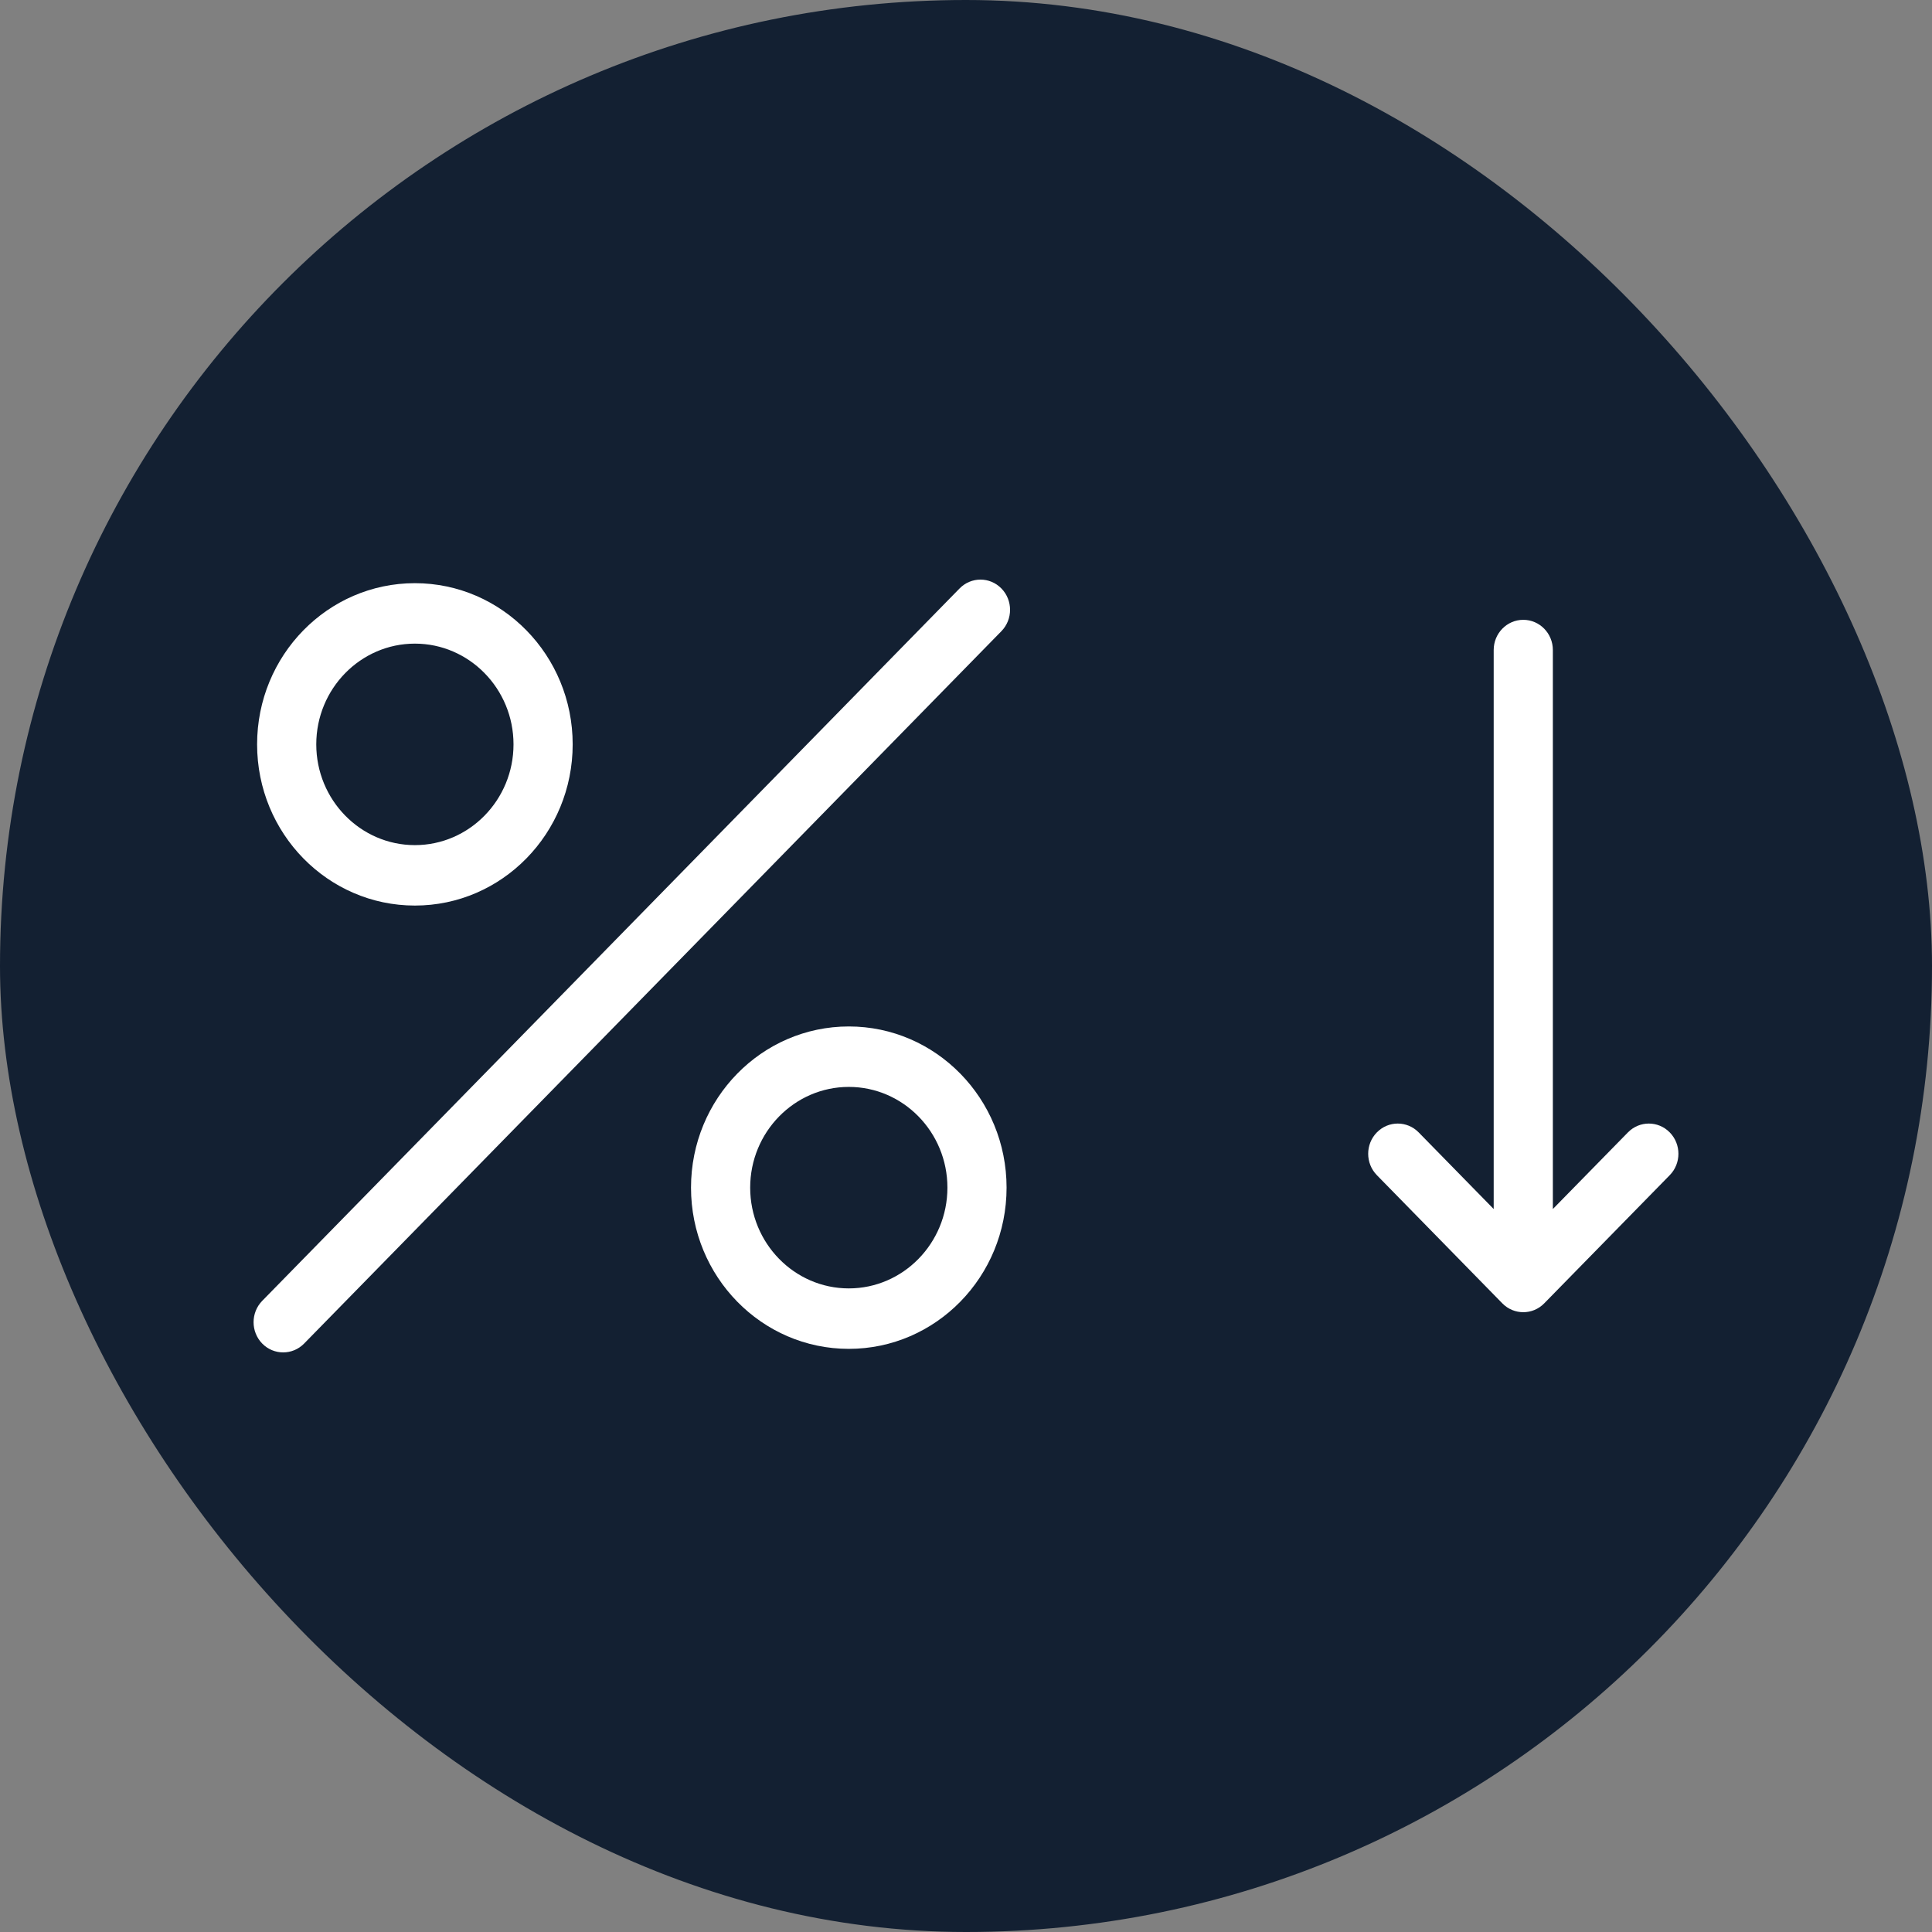
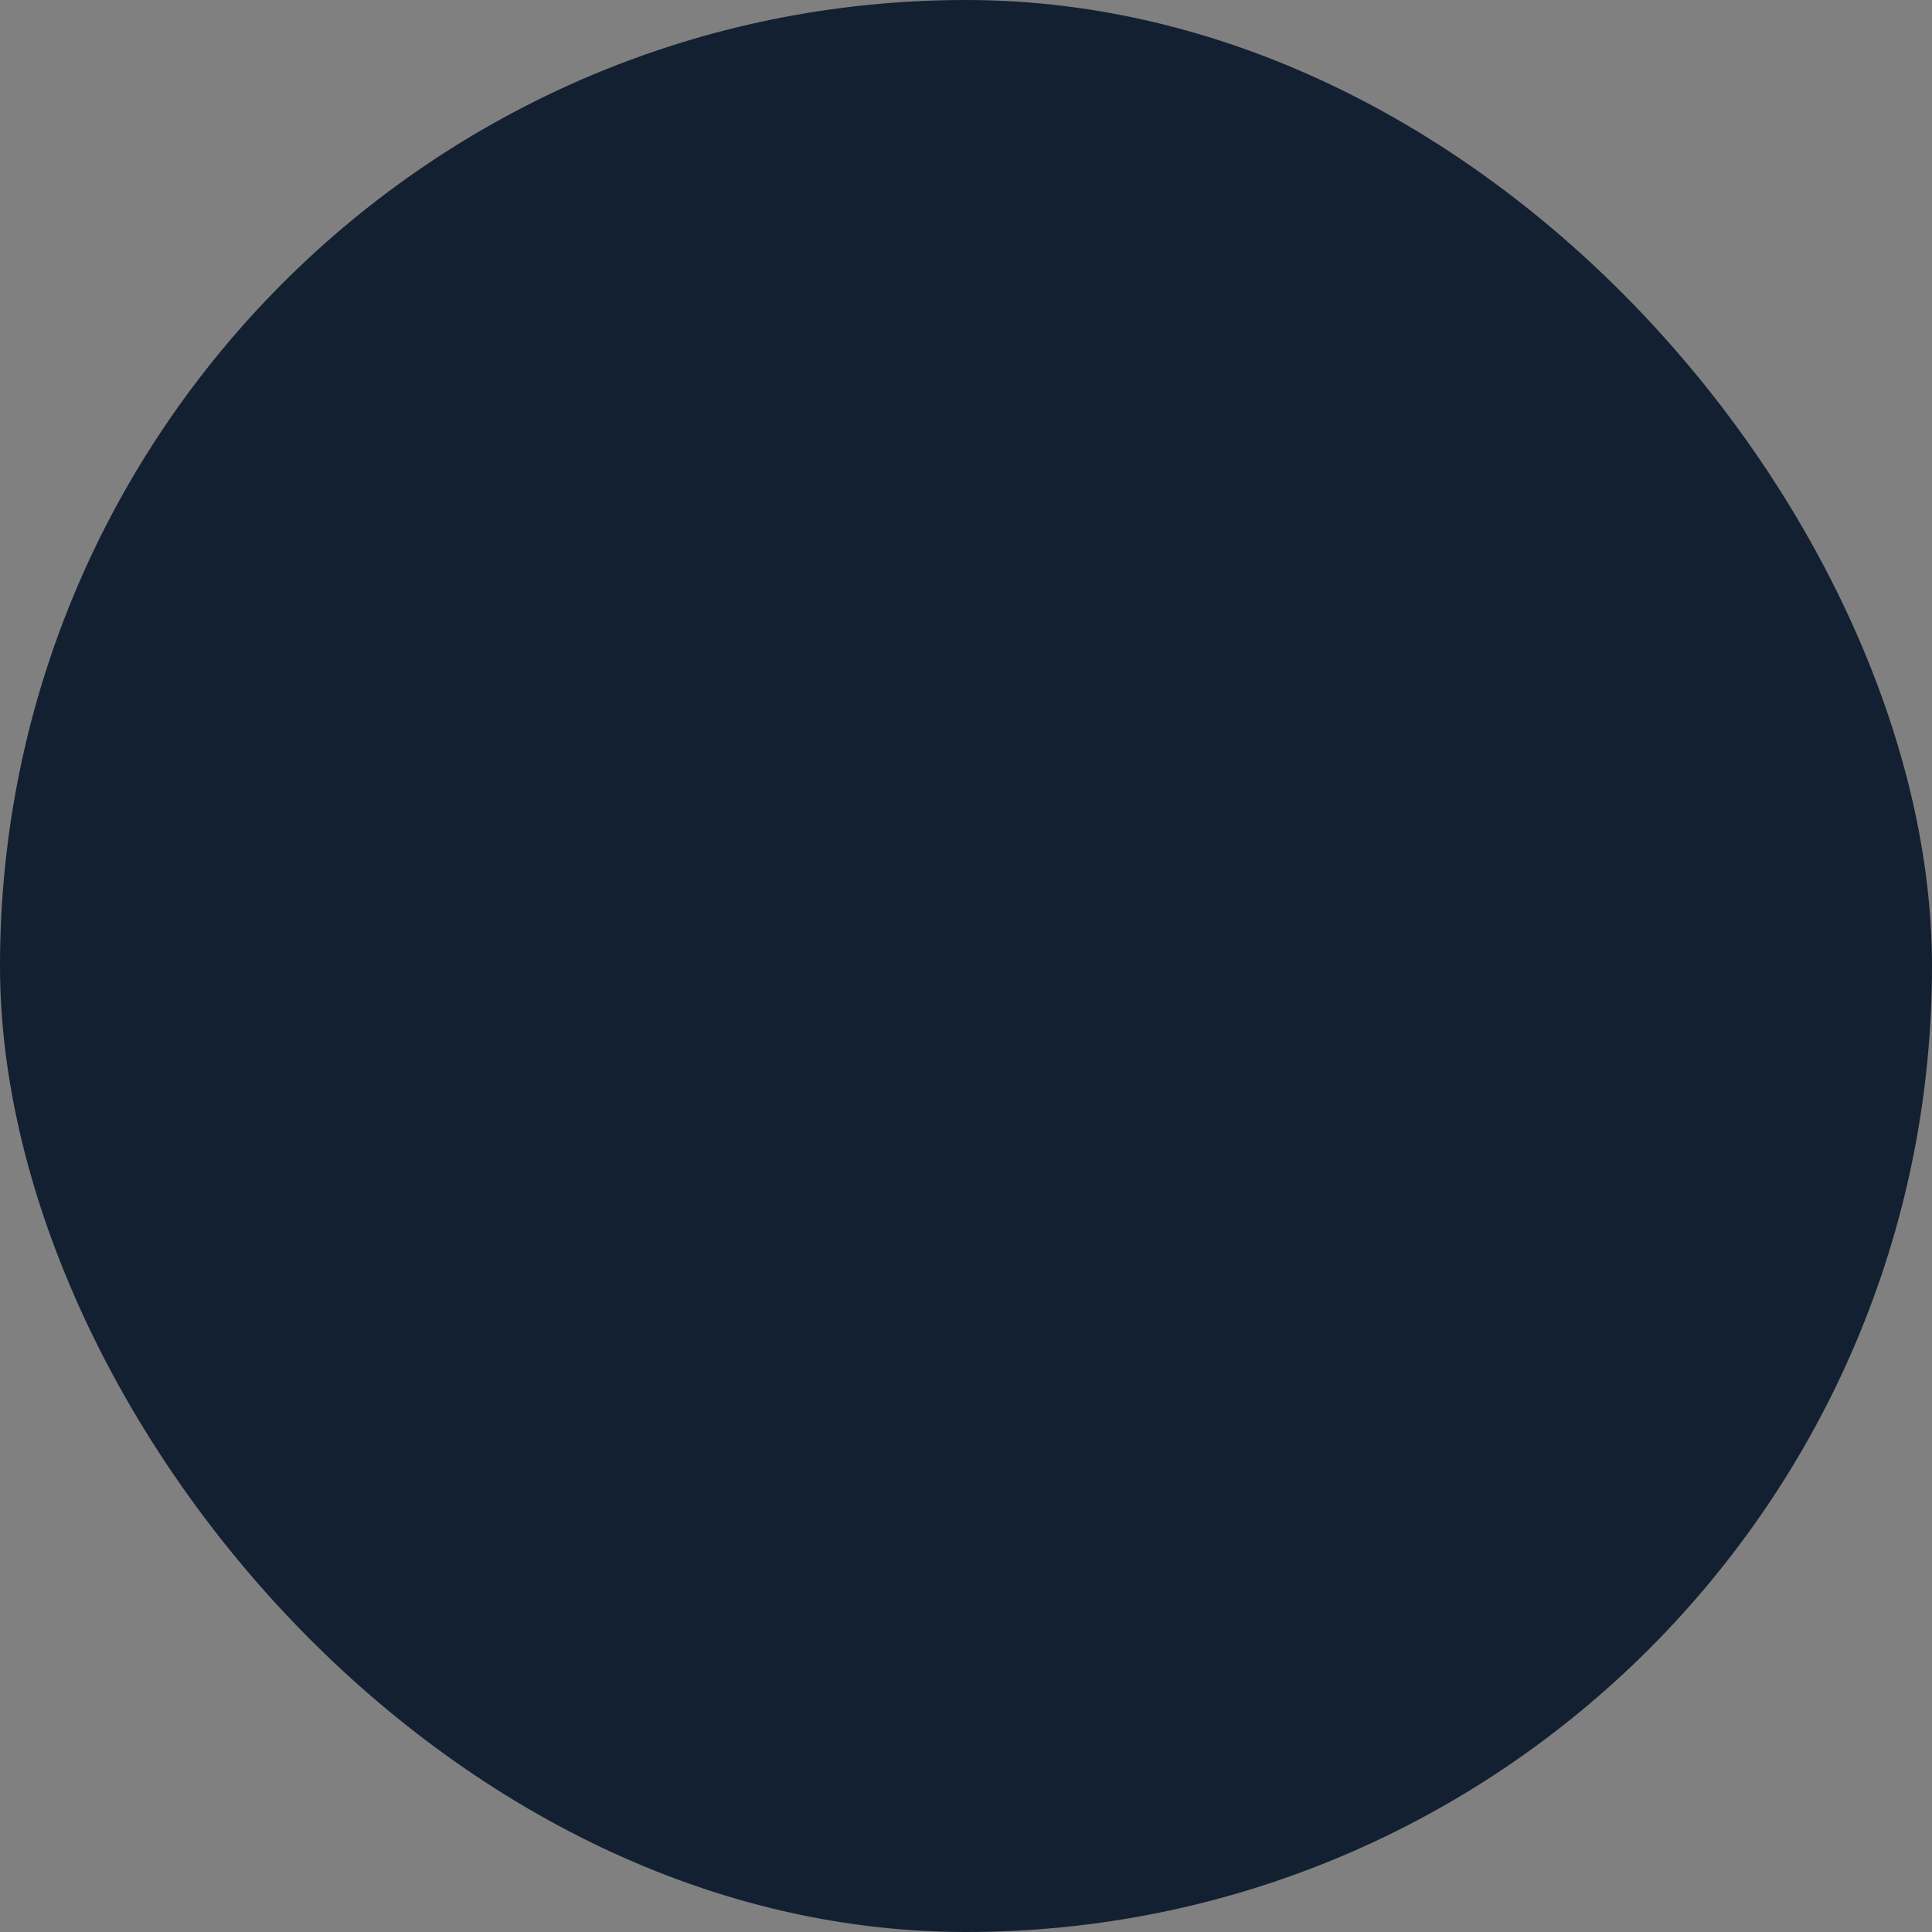
<svg xmlns="http://www.w3.org/2000/svg" width="120" height="120" viewBox="0 0 120 120" fill="none">
  <rect x="0" y="0" width="120" height="120" fill="#808080" stroke="none" />
  <rect width="120" height="120" rx="60" fill="#132032" />
-   <path d="M25.769 56.246C31.182 56.246 35.57 51.764 35.57 46.234C35.57 40.705 31.182 36.222 25.769 36.222C20.357 36.222 15.969 40.705 15.969 46.234C15.97 51.764 20.358 56.246 25.769 56.246ZM25.769 39.977C29.147 39.977 31.895 42.784 31.895 46.234C31.895 49.684 29.147 52.492 25.769 52.492C22.392 52.492 19.644 49.684 19.644 46.234C19.644 42.784 22.392 39.977 25.769 39.977ZM52.721 63.755C47.308 63.755 42.92 68.238 42.92 73.767C42.92 79.297 47.308 83.78 52.721 83.78C58.133 83.78 62.52 79.297 62.52 73.767C62.52 68.238 58.132 63.755 52.721 63.755ZM52.721 80.025C49.343 80.025 46.595 77.218 46.595 73.767C46.595 70.317 49.343 67.51 52.721 67.51C56.098 67.51 58.846 70.317 58.846 73.767C58.846 77.218 56.097 80.025 52.721 80.025ZM103.711 70.336C102.994 69.603 101.831 69.603 101.113 70.336L96.451 75.095V40.375C96.451 39.338 95.628 38.498 94.613 38.498C93.599 38.498 92.776 39.338 92.776 40.375V75.095L88.117 70.336C87.399 69.603 86.236 69.603 85.519 70.336C84.801 71.069 84.801 72.257 85.519 72.991L93.313 80.954C93.672 81.321 94.144 81.503 94.613 81.503C95.086 81.503 95.555 81.321 95.914 80.954L103.712 72.991C104.429 72.257 104.429 71.07 103.712 70.337L103.711 70.336ZM59.601 36.55L16.288 80.797C15.571 81.53 15.571 82.719 16.288 83.452C16.647 83.818 17.118 84 17.588 84C18.059 84 18.529 83.818 18.888 83.452L62.198 39.205C62.916 38.472 62.916 37.282 62.198 36.55C61.482 35.817 60.319 35.817 59.601 36.55H59.601Z" fill="white" />
</svg>